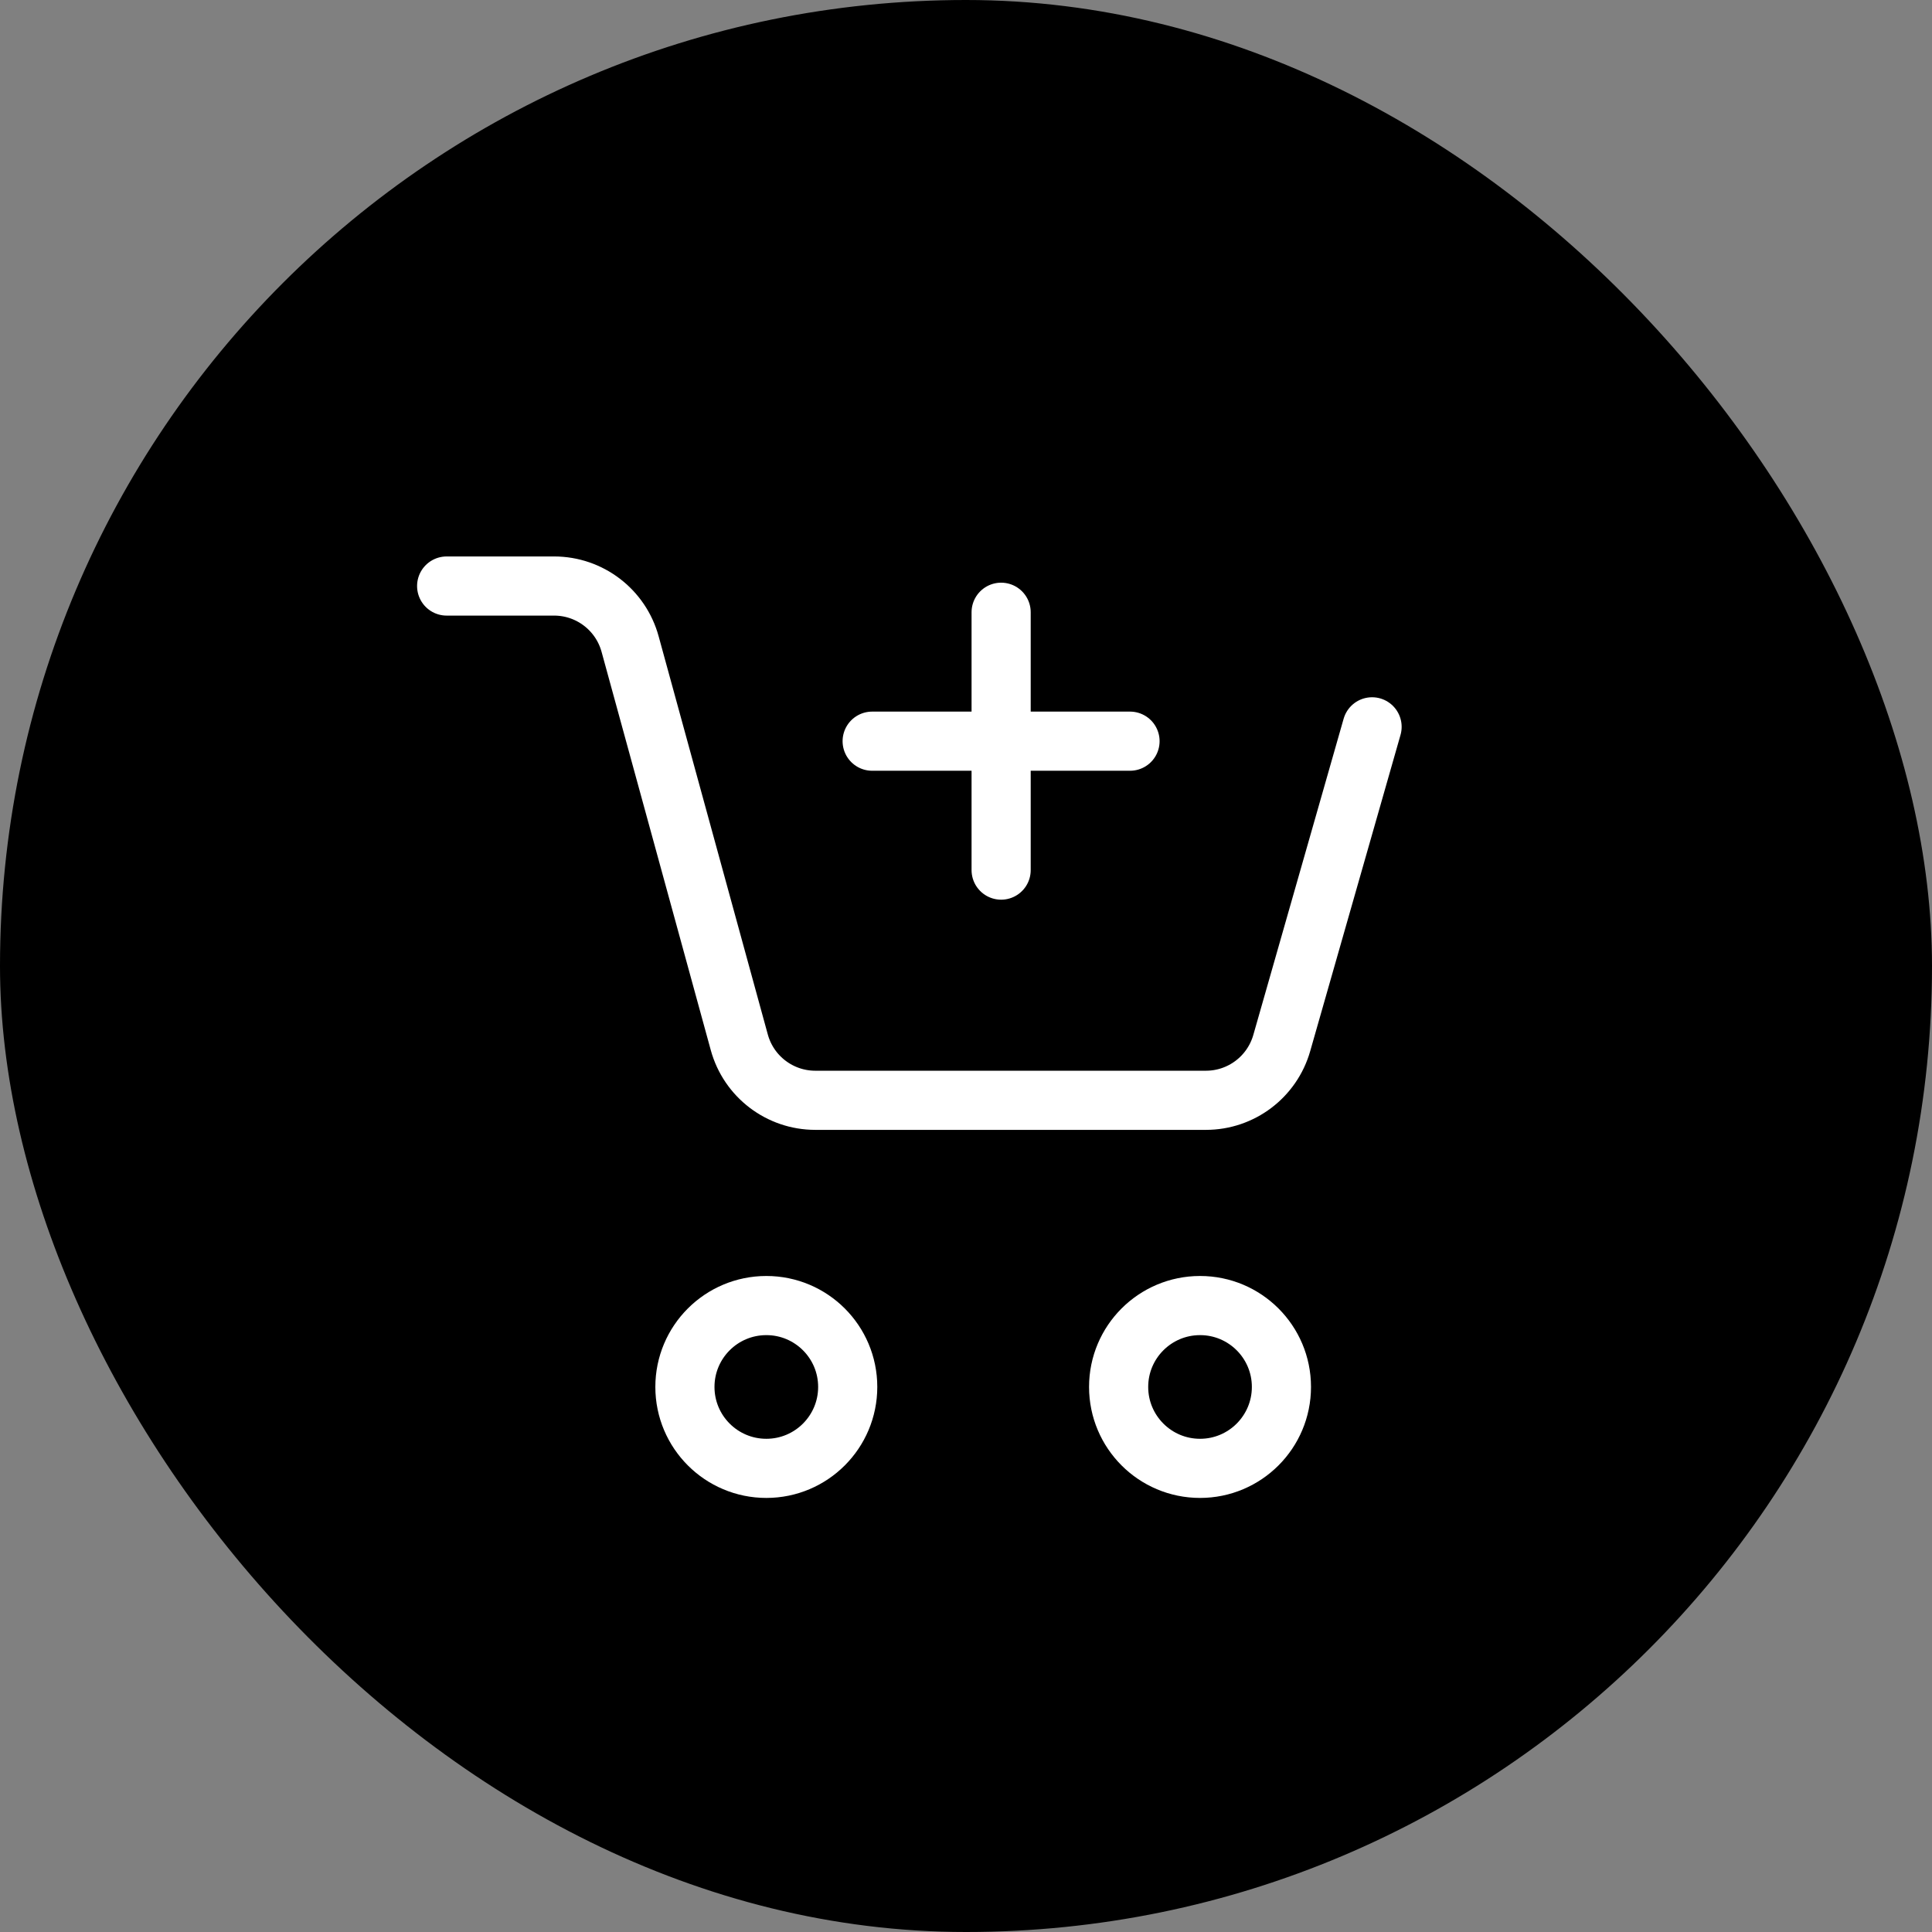
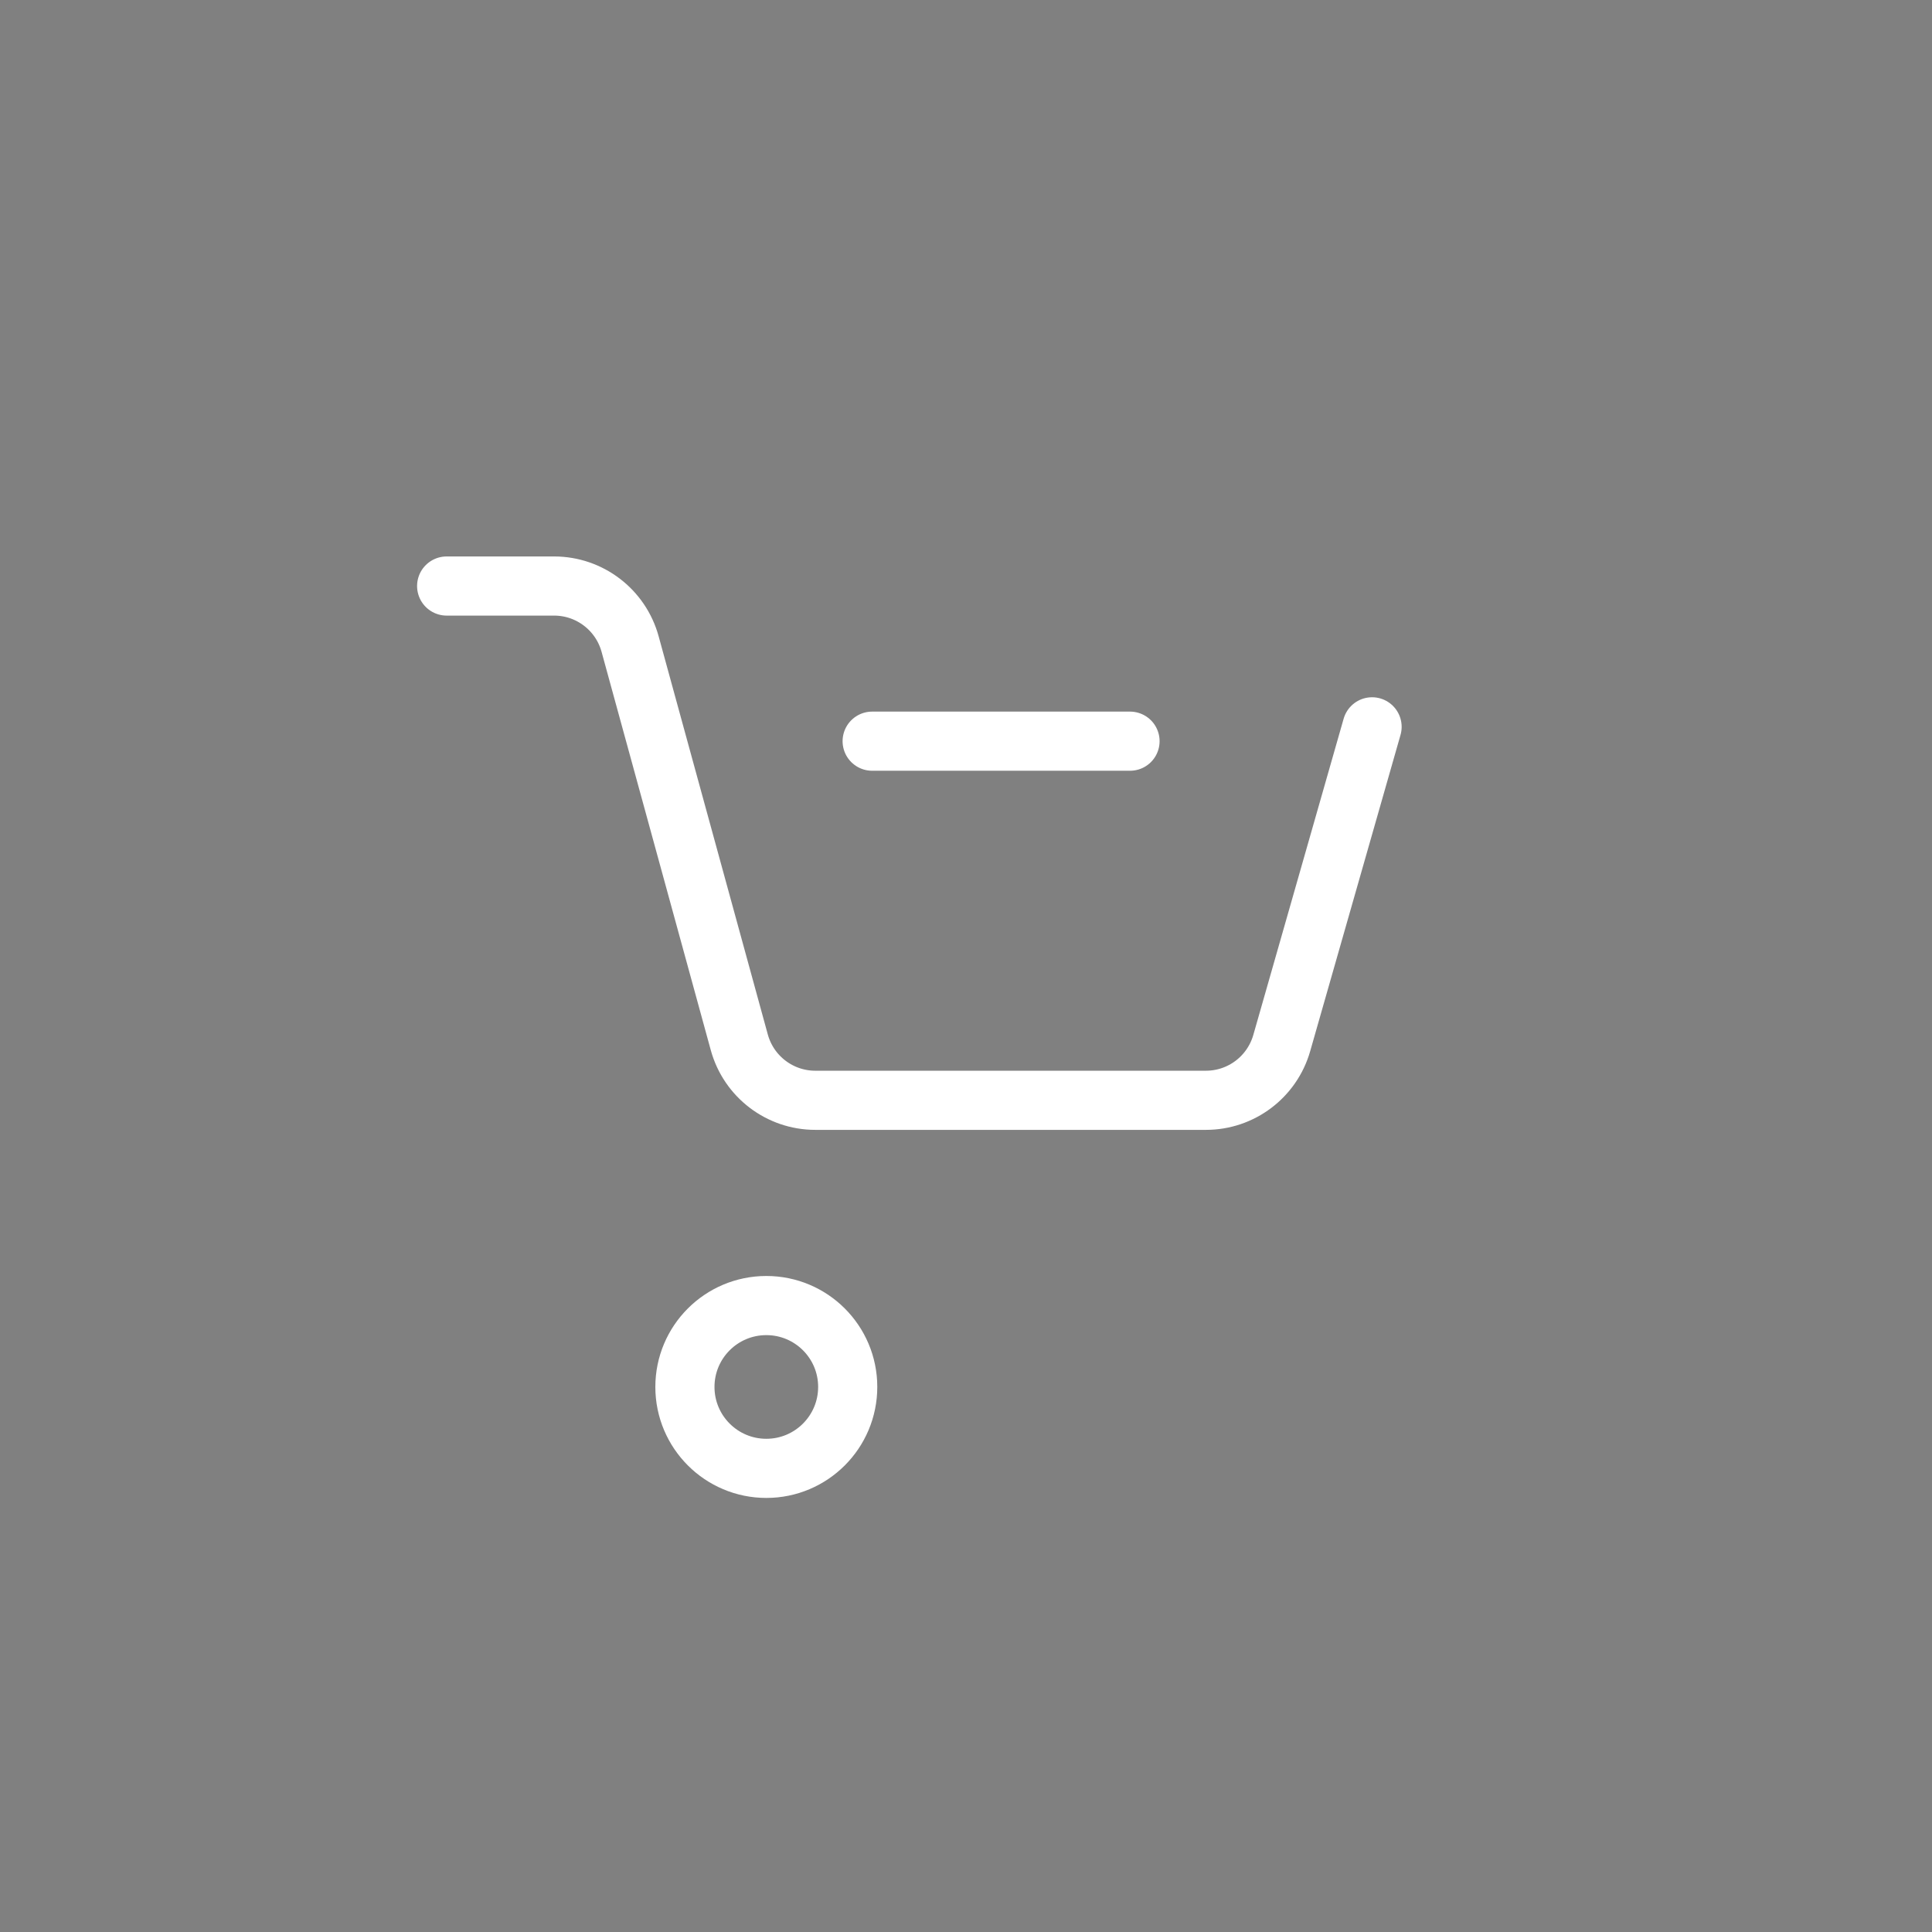
<svg xmlns="http://www.w3.org/2000/svg" width="49" height="49" viewBox="0 0 49 49" fill="none">
  <rect x="0" y="0" width="49" height="49" fill="#808080" stroke="none" />
-   <rect width="49" height="49" rx="24.5" fill="#FF3161" style="fill:#FF3161;fill:color(display-p3 1 0.192 0.38);fill-opacity:1;" />
  <path d="M21.5 35.175C21.5 35.175 21.5 35.176 21.5 35.176C21.5 36.316 20.576 37.241 19.436 37.241C18.295 37.241 17.371 36.316 17.371 35.176C17.371 34.036 18.295 33.112 19.436 33.112C19.436 33.112 19.436 33.112 19.437 33.112C20.576 33.112 21.5 34.036 21.5 35.175Z" stroke="white" style="stroke:white;stroke-opacity:1;" stroke-width="1.5" stroke-linecap="round" stroke-linejoin="round" />
-   <path d="M32.5 35.175C32.5 35.175 32.5 35.176 32.5 35.176C32.5 36.316 31.576 37.241 30.436 37.241C29.295 37.241 28.371 36.316 28.371 35.176C28.371 34.036 29.295 33.112 30.436 33.112C30.436 33.112 30.436 33.112 30.437 33.112C31.576 33.112 32.5 34.036 32.5 35.175Z" stroke="white" style="stroke:white;stroke-opacity:1;" stroke-width="1.5" stroke-linecap="round" stroke-linejoin="round" />
  <path d="M11.328 14.863H14.053C14.954 14.863 15.743 15.466 15.981 16.335L18.75 26.435C18.988 27.303 19.777 27.906 20.678 27.906H30.585C31.478 27.906 32.262 27.314 32.508 26.455L34.799 18.434" stroke="white" style="stroke:white;stroke-opacity:1;" stroke-width="1.5" stroke-linecap="round" stroke-linejoin="round" />
-   <path d="M25.391 15.528V22.068" stroke="white" style="stroke:white;stroke-opacity:1;" stroke-width="1.5" stroke-linecap="round" stroke-linejoin="round" />
  <path d="M28.66 18.798L22.12 18.798" stroke="white" style="stroke:white;stroke-opacity:1;" stroke-width="1.5" stroke-linecap="round" stroke-linejoin="round" />
</svg>